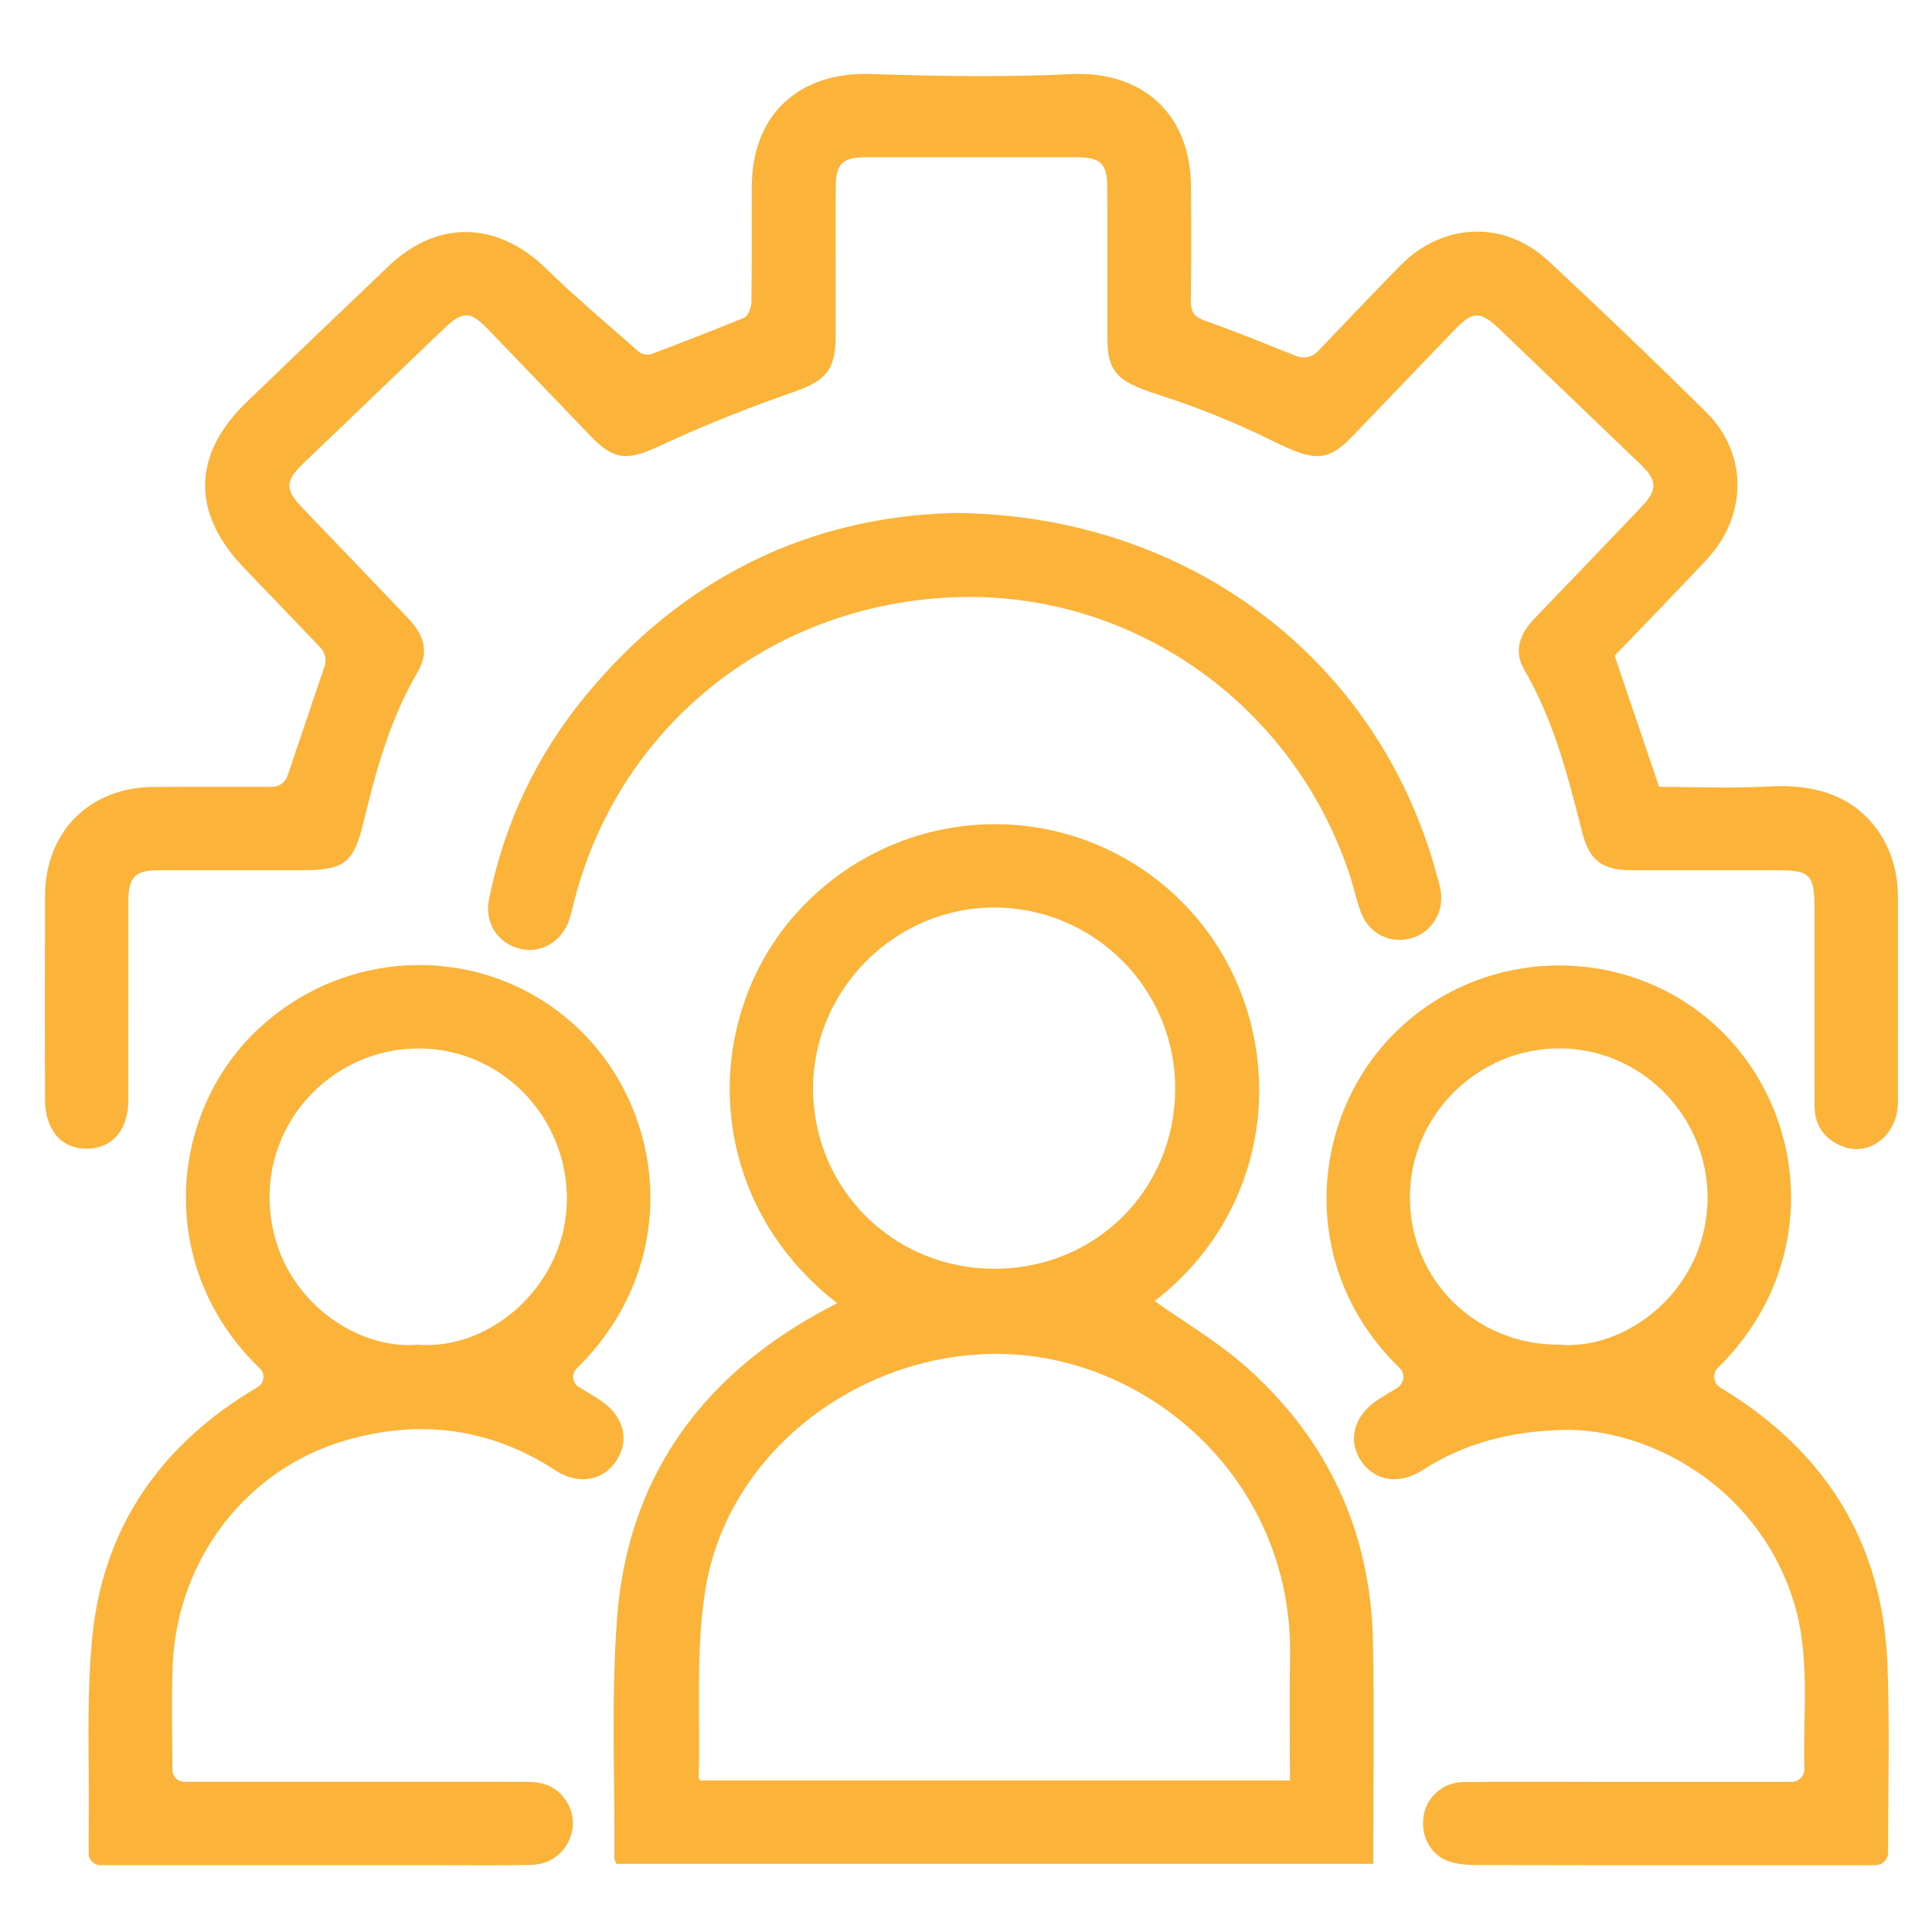
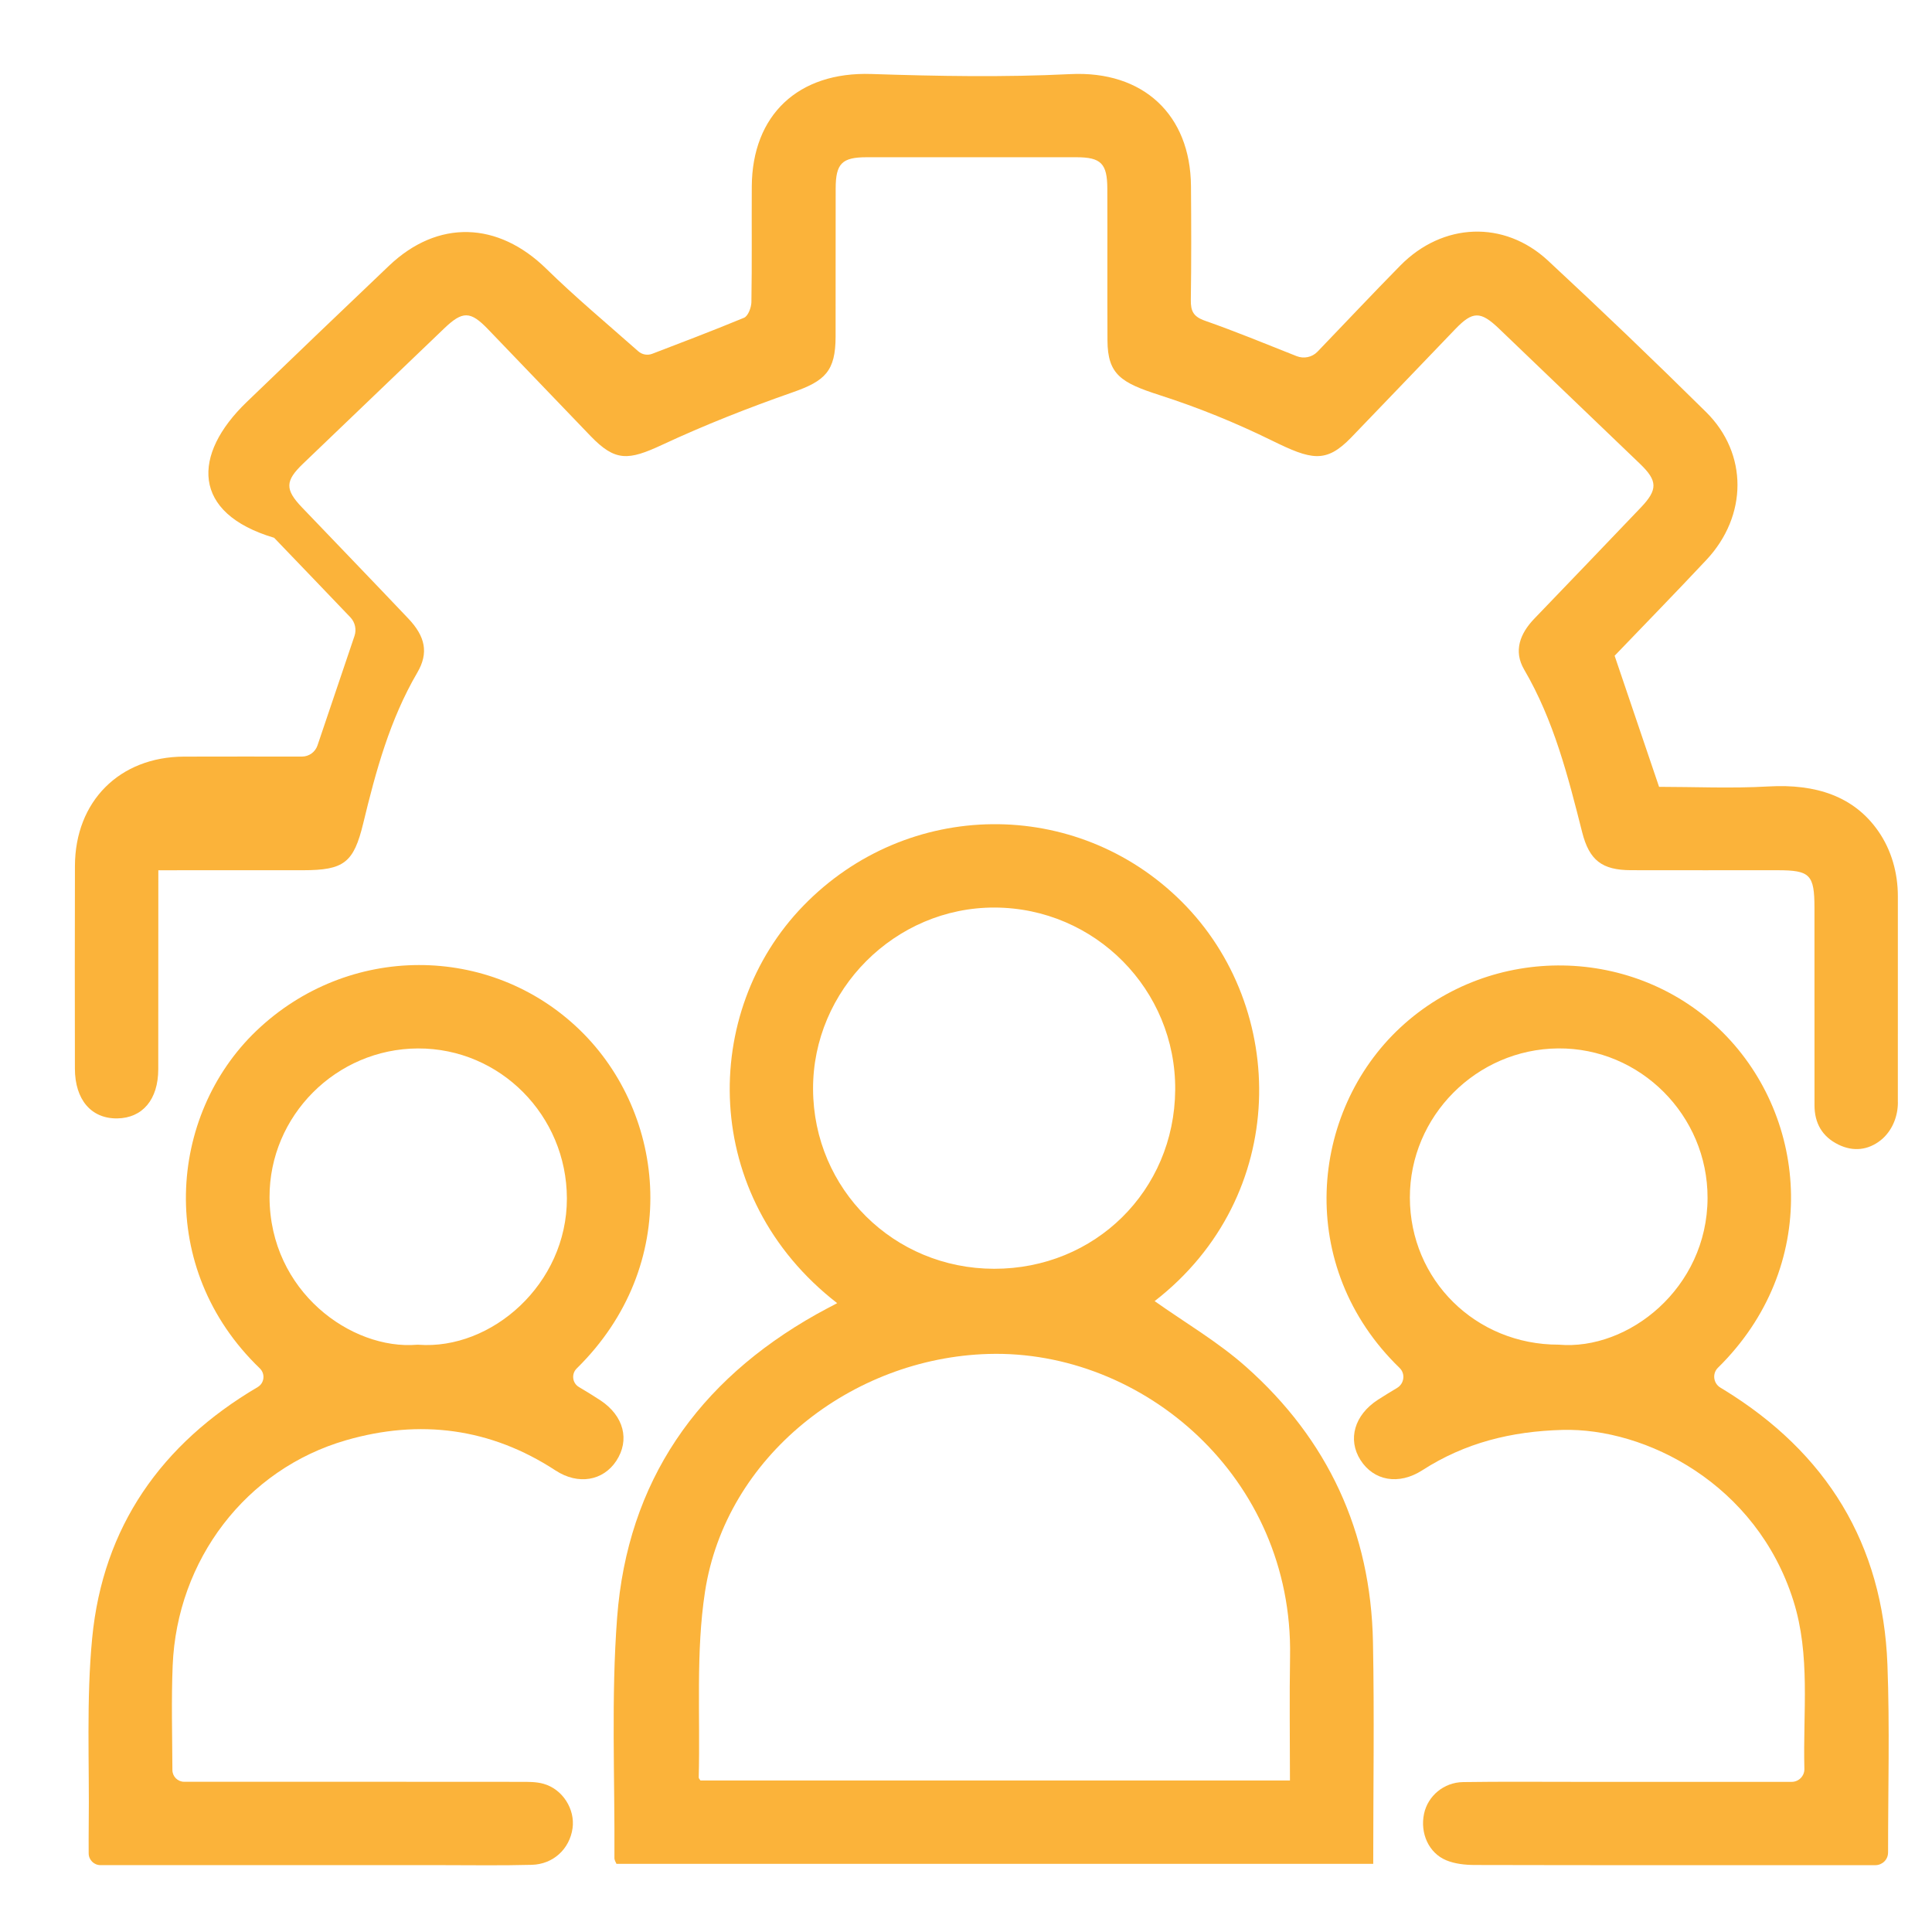
<svg xmlns="http://www.w3.org/2000/svg" id="Layer_1" x="0px" y="0px" viewBox="0 0 512 512" style="enable-background:new 0 0 512 512;" xml:space="preserve">
  <style type="text/css">	.st0{fill:#FBB33A;}</style>
  <g>
-     <path class="st0" d="M502.96,292.13c0,3.56-1.33,7.07-3.93,9.51c-0.19,0.17-0.38,0.34-0.58,0.5c-3.38,2.69-7.32,3.12-11.26,1.19  c-4.28-2.1-6.33-5.67-6.33-10.43c0-17.42,0-34.84-0.01-52.26c0-8.85-1.14-10.02-9.8-10.02c-12.94,0-25.89,0.02-38.83-0.01  c-7.65-0.02-11.04-2.6-12.93-10.06c-3.76-14.86-7.52-29.68-15.38-43.12c-2.86-4.89-1.11-9.52,2.7-13.48  c9.43-9.78,18.81-19.6,28.2-29.42c4.55-4.77,4.51-7.09-0.19-11.61c-12.45-11.95-24.91-23.9-37.37-35.83  c-4.9-4.69-6.97-4.67-11.58,0.12c-9.2,9.56-18.35,19.16-27.56,28.7c-6.76,7.01-10.63,5.95-21.1,0.81c-9.59-4.71-19.5-8.73-29.67-12  c-10.18-3.27-13.8-5.44-13.85-14.47c-0.07-13.42,0.01-26.85-0.04-40.27c-0.02-6.64-1.67-8.3-8.17-8.31  c-18.54-0.02-37.08-0.02-55.61,0c-6.54,0.01-8.19,1.65-8.21,8.26c-0.04,13.1,0.01,26.21-0.02,39.31  c-0.02,9.12-2.8,11.73-11.36,14.72c-11.75,4.11-23.34,8.67-34.62,13.93c-8.96,4.17-12.4,4.46-18.94-2.32  c-9.09-9.43-18.13-18.92-27.23-28.36c-4.65-4.82-6.7-4.84-11.58-0.17C105.22,99,92.76,110.94,80.3,122.89  c-4.76,4.56-4.81,6.83-0.27,11.58c9.39,9.82,18.83,19.59,28.17,29.44c4.52,4.76,5.45,9.11,2.39,14.34  c-7.28,12.45-10.99,26.11-14.33,39.94c-2.53,10.45-5.1,12.42-15.94,12.43c-12.79,0-25.57-0.02-38.36,0.01  c-6.14,0.02-7.92,1.82-7.93,8.03c-0.03,17.58,0.01,35.16-0.02,52.74c-0.01,8.01-4.16,12.93-10.88,13.02  c-6.88,0.09-11.2-4.96-11.21-13.21c-0.02-17.9-0.05-35.8,0.01-53.7c0.05-17.13,11.82-28.91,28.91-28.97  c10.45-0.04,20.89-0.01,31.25-0.01c1.87,0,3.52-1.19,4.12-2.96c3.24-9.6,6.45-19.07,9.8-28.99c0.59-1.73,0.16-3.65-1.1-4.97  c-6.44-6.72-13.3-13.91-20.19-21.06C50.7,136,50.9,120.49,65.36,106.56c12.55-12.08,25.12-24.14,37.74-36.14  c12.95-12.32,28.87-11.74,41.69,0.82c7.61,7.45,15.81,14.3,24.34,21.84c1.02,0.9,2.45,1.17,3.71,0.68  c6.93-2.66,15.69-5.97,24.34-9.55c1.07-0.44,1.92-2.71,1.95-4.14c0.17-10.23,0.04-20.45,0.1-30.68  c0.12-18.91,12.3-30.42,31.68-29.78c17.58,0.58,35.18,0.9,52.75,0.03c19.31-0.95,31.81,10.77,31.96,29.65  c0.08,10.07,0.11,20.14-0.04,30.2c-0.04,2.94,0.66,4.42,3.73,5.5c8.06,2.82,15.96,6.08,24.31,9.39c1.9,0.75,4.09,0.31,5.51-1.16  c0.01-0.01,0.02-0.02,0.03-0.03c7.32-7.6,14.53-15.29,21.93-22.81c11.23-11.41,27.51-12.11,39.15-1.31  c14.17,13.15,28.14,26.54,41.89,40.13c11.14,11.01,11.02,27.51,0.07,39.19c-8.18,8.73-16.55,17.3-24.31,25.39  c3.99,11.76,7.77,22.92,11.78,34.74c9.24,0,19.14,0.46,28.98-0.1c12.61-0.72,22.67,2.6,29.11,11.84c3.5,5.03,5.19,11.1,5.19,17.23  V292.13z" />
+     <path class="st0" d="M502.96,292.13c0,3.56-1.33,7.07-3.93,9.51c-0.19,0.17-0.38,0.34-0.58,0.5c-3.38,2.69-7.32,3.12-11.26,1.19  c-4.28-2.1-6.33-5.67-6.33-10.43c0-17.42,0-34.84-0.01-52.26c0-8.85-1.14-10.02-9.8-10.02c-12.94,0-25.89,0.02-38.83-0.01  c-7.65-0.02-11.04-2.6-12.93-10.06c-3.76-14.86-7.52-29.68-15.38-43.12c-2.86-4.89-1.11-9.52,2.7-13.48  c9.43-9.78,18.81-19.6,28.2-29.42c4.55-4.77,4.51-7.09-0.19-11.61c-12.45-11.95-24.91-23.9-37.37-35.83  c-4.9-4.69-6.97-4.67-11.58,0.12c-9.2,9.56-18.35,19.16-27.56,28.7c-6.76,7.01-10.63,5.95-21.1,0.81c-9.59-4.71-19.5-8.73-29.67-12  c-10.18-3.27-13.8-5.44-13.85-14.47c-0.07-13.42,0.01-26.85-0.04-40.27c-0.02-6.64-1.67-8.3-8.17-8.31  c-18.54-0.02-37.08-0.02-55.61,0c-6.54,0.01-8.19,1.65-8.21,8.26c-0.04,13.1,0.01,26.21-0.02,39.31  c-0.02,9.12-2.8,11.73-11.36,14.72c-11.75,4.11-23.34,8.67-34.62,13.93c-8.96,4.17-12.4,4.46-18.94-2.32  c-9.09-9.43-18.13-18.92-27.23-28.36c-4.65-4.82-6.7-4.84-11.58-0.17C105.22,99,92.76,110.94,80.3,122.89  c-4.76,4.56-4.81,6.83-0.27,11.58c9.39,9.82,18.83,19.59,28.17,29.44c4.52,4.76,5.45,9.11,2.39,14.34  c-7.28,12.45-10.99,26.11-14.33,39.94c-2.53,10.45-5.1,12.42-15.94,12.43c-12.79,0-25.57-0.02-38.36,0.01  c-0.03,17.58,0.01,35.16-0.02,52.74c-0.01,8.01-4.16,12.93-10.88,13.02  c-6.88,0.09-11.2-4.96-11.21-13.21c-0.02-17.9-0.05-35.8,0.01-53.7c0.05-17.13,11.82-28.91,28.91-28.97  c10.45-0.04,20.89-0.01,31.25-0.01c1.87,0,3.52-1.19,4.12-2.96c3.24-9.6,6.45-19.07,9.8-28.99c0.59-1.73,0.16-3.65-1.1-4.97  c-6.44-6.72-13.3-13.91-20.19-21.06C50.7,136,50.9,120.49,65.36,106.56c12.55-12.08,25.12-24.14,37.74-36.14  c12.95-12.32,28.87-11.74,41.69,0.82c7.61,7.45,15.81,14.3,24.34,21.84c1.02,0.9,2.45,1.17,3.71,0.68  c6.93-2.66,15.69-5.97,24.34-9.55c1.07-0.44,1.92-2.71,1.95-4.14c0.17-10.23,0.04-20.45,0.1-30.68  c0.12-18.91,12.3-30.42,31.68-29.78c17.58,0.58,35.18,0.9,52.75,0.03c19.31-0.95,31.81,10.77,31.96,29.65  c0.08,10.07,0.11,20.14-0.04,30.2c-0.04,2.94,0.66,4.42,3.73,5.5c8.06,2.82,15.96,6.08,24.31,9.39c1.9,0.75,4.09,0.31,5.51-1.16  c0.01-0.01,0.02-0.02,0.03-0.03c7.32-7.6,14.53-15.29,21.93-22.81c11.23-11.41,27.51-12.11,39.15-1.31  c14.17,13.15,28.14,26.54,41.89,40.13c11.14,11.01,11.02,27.51,0.07,39.19c-8.18,8.73-16.55,17.3-24.31,25.39  c3.99,11.76,7.77,22.92,11.78,34.74c9.24,0,19.14,0.46,28.98-0.1c12.61-0.72,22.67,2.6,29.11,11.84c3.5,5.03,5.19,11.1,5.19,17.23  V292.13z" />
    <path class="st0" d="M221.86,345.35c-36.35-28.19-36.3-77.2-8.92-105.36c27.57-28.36,72.32-28.79,100.17-1.1  c28.31,28.15,28.78,78.08-7.12,105.92c8,5.67,16.74,10.77,24.17,17.36c21.77,19.3,33.13,43.83,33.69,72.98  c0.38,19.47,0.07,38.96,0.07,58.79H163.37c-0.14-0.38-0.54-0.94-0.54-1.5c0.13-21.24-0.89-42.57,0.71-63.71  c2.73-36.13,21.34-62.74,52.83-80.44C218.15,347.29,219.97,346.36,221.86,345.35z M185.62,471.84c52,0,103.99,0,156.23,0  c0-11.21-0.16-22.06,0.03-32.91c0.81-47.43-38.98-81.29-79.9-80.12c-36.31,1.03-69.67,27.21-75.15,63.03  c-2.47,16.11-1.23,32.78-1.66,49.2C185.16,471.3,185.47,471.58,185.62,471.84z M263.44,336.24c26.76,0.04,47.78-20.7,48-47.38  c0.22-26.57-21.23-48.25-47.83-48.35c-26.39-0.09-48.27,21.81-48.14,48.18C215.6,315.15,236.84,336.21,263.44,336.24z" />
    <path class="st0" d="M152.85,362.64c-1.47,1.44-1.21,3.87,0.56,4.93c1.99,1.19,3.88,2.33,5.73,3.55c6.2,4.13,7.82,10.52,4.17,16.05  c-3.46,5.24-10.05,6.46-16.07,2.53c-17.29-11.31-36.02-13.65-55.5-8.03c-26.57,7.66-44.84,31.73-45.98,59.72  c-0.37,9.05-0.12,18.12-0.07,27.69c0.01,1.72,1.4,3.11,3.12,3.11h2.76c28.76,0,57.52-0.01,86.29,0.02c2.06,0,4.21-0.04,6.16,0.51  c5.09,1.41,8.43,6.76,7.71,11.81c-0.78,5.44-5.07,9.52-10.83,9.67c-8.14,0.22-16.3,0.08-24.45,0.08c-29.08,0-58.16,0-87.25,0  c-0.84,0-1.68,0-2.58,0c-1.72,0-3.12-1.4-3.12-3.12c-0.01-2.53-0.02-4.89,0.01-7.26c0.21-16.61-0.67-33.32,0.92-49.8  c2.85-29.51,18.35-51.47,43.81-66.48c0.01-0.01,0.02-0.01,0.04-0.02c1.8-1.06,2.07-3.53,0.56-4.98  c-27.58-26.53-24.27-67.05-0.95-89.39c24.28-23.26,62.01-23.26,85.74-0.3C176.74,295.3,180.66,335.34,152.85,362.64z   M110.51,356.37c0.13-0.01,0.25-0.01,0.38,0c19.36,1.45,39.38-16.06,39.34-38.78c-0.04-21.94-17.66-39.82-39.47-39.74  c-21.64,0.08-39.4,17.81-39.33,39.45C71.52,342.27,93.12,357.81,110.51,356.37z" />
    <path class="st0" d="M500.35,490.99c-0.01,1.84-1.54,3.3-3.38,3.3h-6.98c-33.08,0-66.16,0.03-99.23-0.05  c-2.5-0.01-5.18-0.3-7.45-1.23c-4.7-1.92-7.02-7.23-5.92-12.36c1-4.69,5.21-8.31,10.35-8.38c10.07-0.15,20.13-0.06,30.2-0.06  c18.22,0,36.43,0,54.65,0c0.72,0,1.45,0,2.22,0c1.89,0,3.42-1.56,3.37-3.45c-0.4-15.19,1.67-30.03-2.92-44.57  c-9.79-31-39.2-45.85-61.2-45.25c-13.54,0.37-25.79,3.39-37.13,10.69c-6.26,4.03-12.88,2.8-16.39-2.71  c-3.46-5.44-1.63-11.92,4.62-15.97c1.67-1.08,3.38-2.11,5.09-3.14c1.89-1.13,2.24-3.76,0.66-5.29  c-27.73-26.84-23.91-67.85,0.25-90.26c24.19-22.43,62.27-21.75,85.41,1.36c22.79,22.76,25.82,62.19-1.3,88.85  c-1.56,1.53-1.22,4.13,0.65,5.26c0.31,0.19,0.62,0.38,0.94,0.57c27.19,16.69,42.12,40.84,43.33,72.83  c0.63,16.6,0.16,33.23,0.17,49.85C500.35,490.97,500.35,490.98,500.35,490.99z M413.08,356.35c18.44,1.61,39.39-14.98,39.44-38.88  c0.05-21.87-17.84-39.82-39.6-39.63c-21.66,0.19-39.33,17.98-39.29,39.55C373.67,339.21,391.07,356.39,413.08,356.35z" />
-     <path class="st0" d="M253.16,135.94c61.89,0.53,111.78,38.71,127.38,95.14c0.43,1.54,0.89,3.07,1.2,4.63  c1.1,5.66-2.16,11.23-7.47,12.86c-5.67,1.74-11.47-1.04-13.6-6.76c-1.22-3.28-1.93-6.74-3.03-10.07  c-15.04-45.41-57.86-75.37-104.97-73.46c-49.09,1.99-89.51,34.87-100.89,82.09c-0.26,1.09-0.53,2.18-0.87,3.24  c-1.88,5.82-7.44,9.17-13.04,7.85c-5.9-1.38-9.54-6.9-8.28-13.13c4.01-19.94,12.47-37.89,25.31-53.6  C181.06,152.72,215.09,136.79,253.16,135.94z" />
  </g>
</svg>